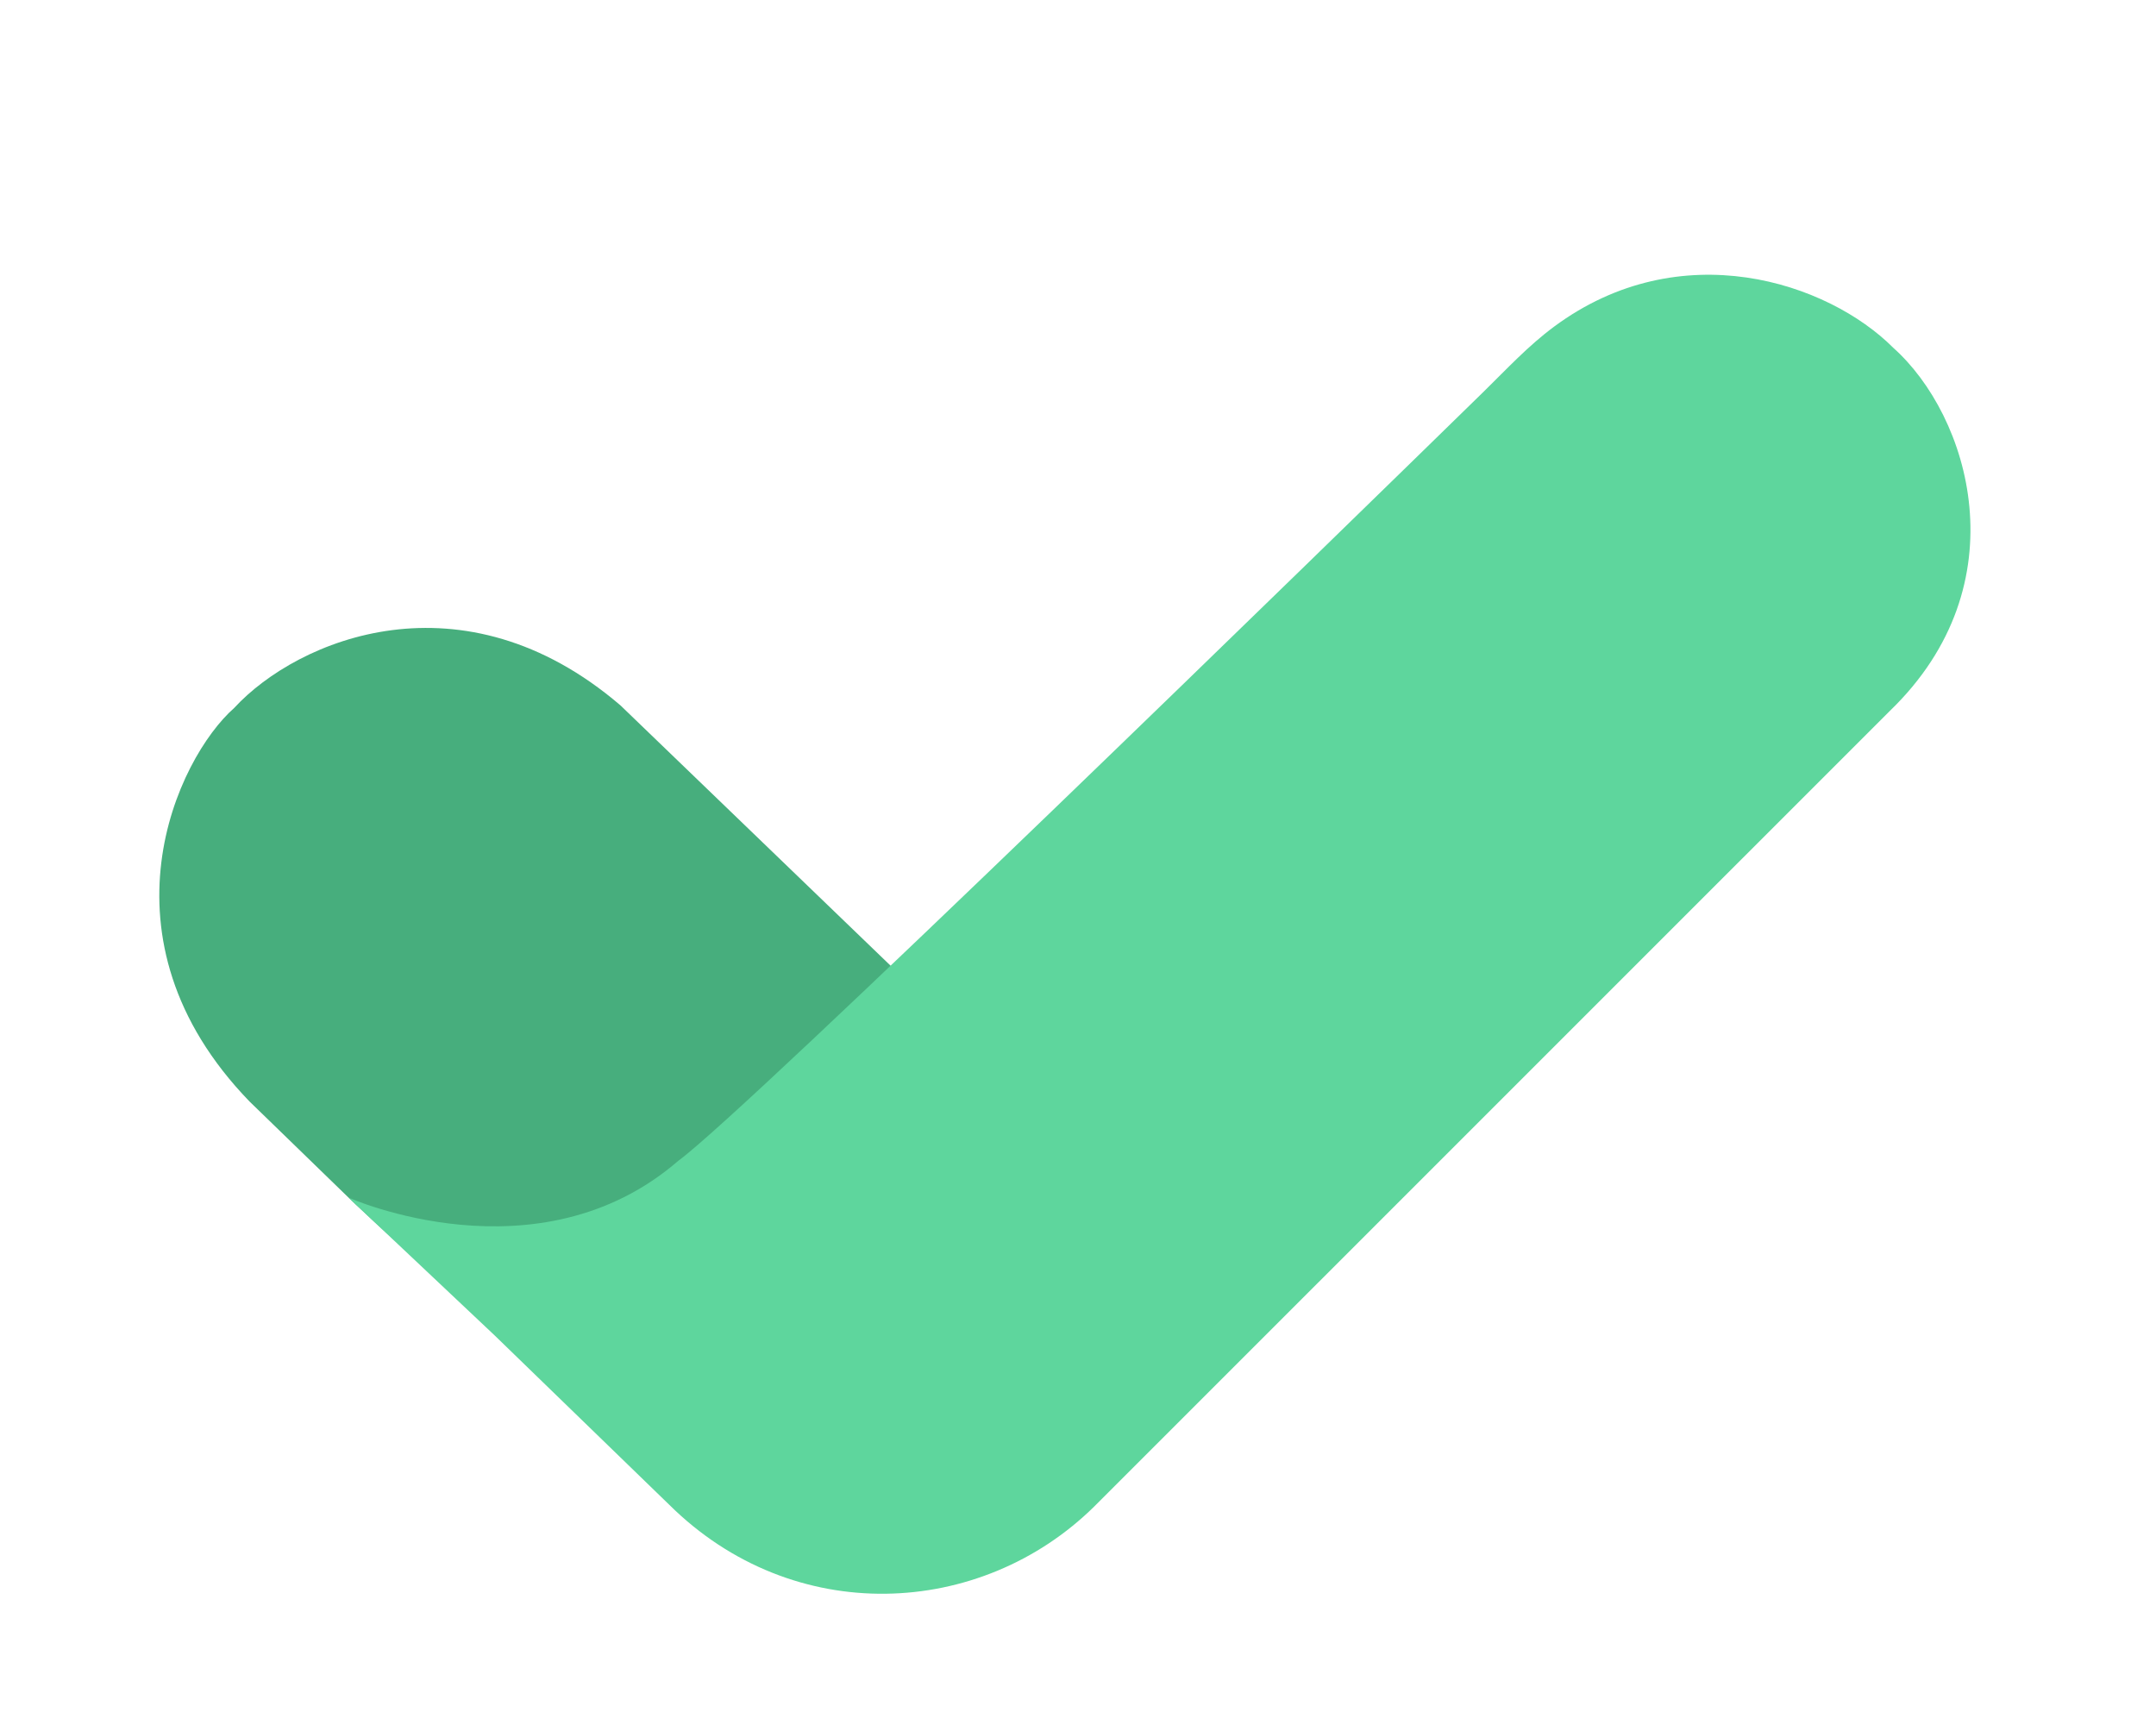
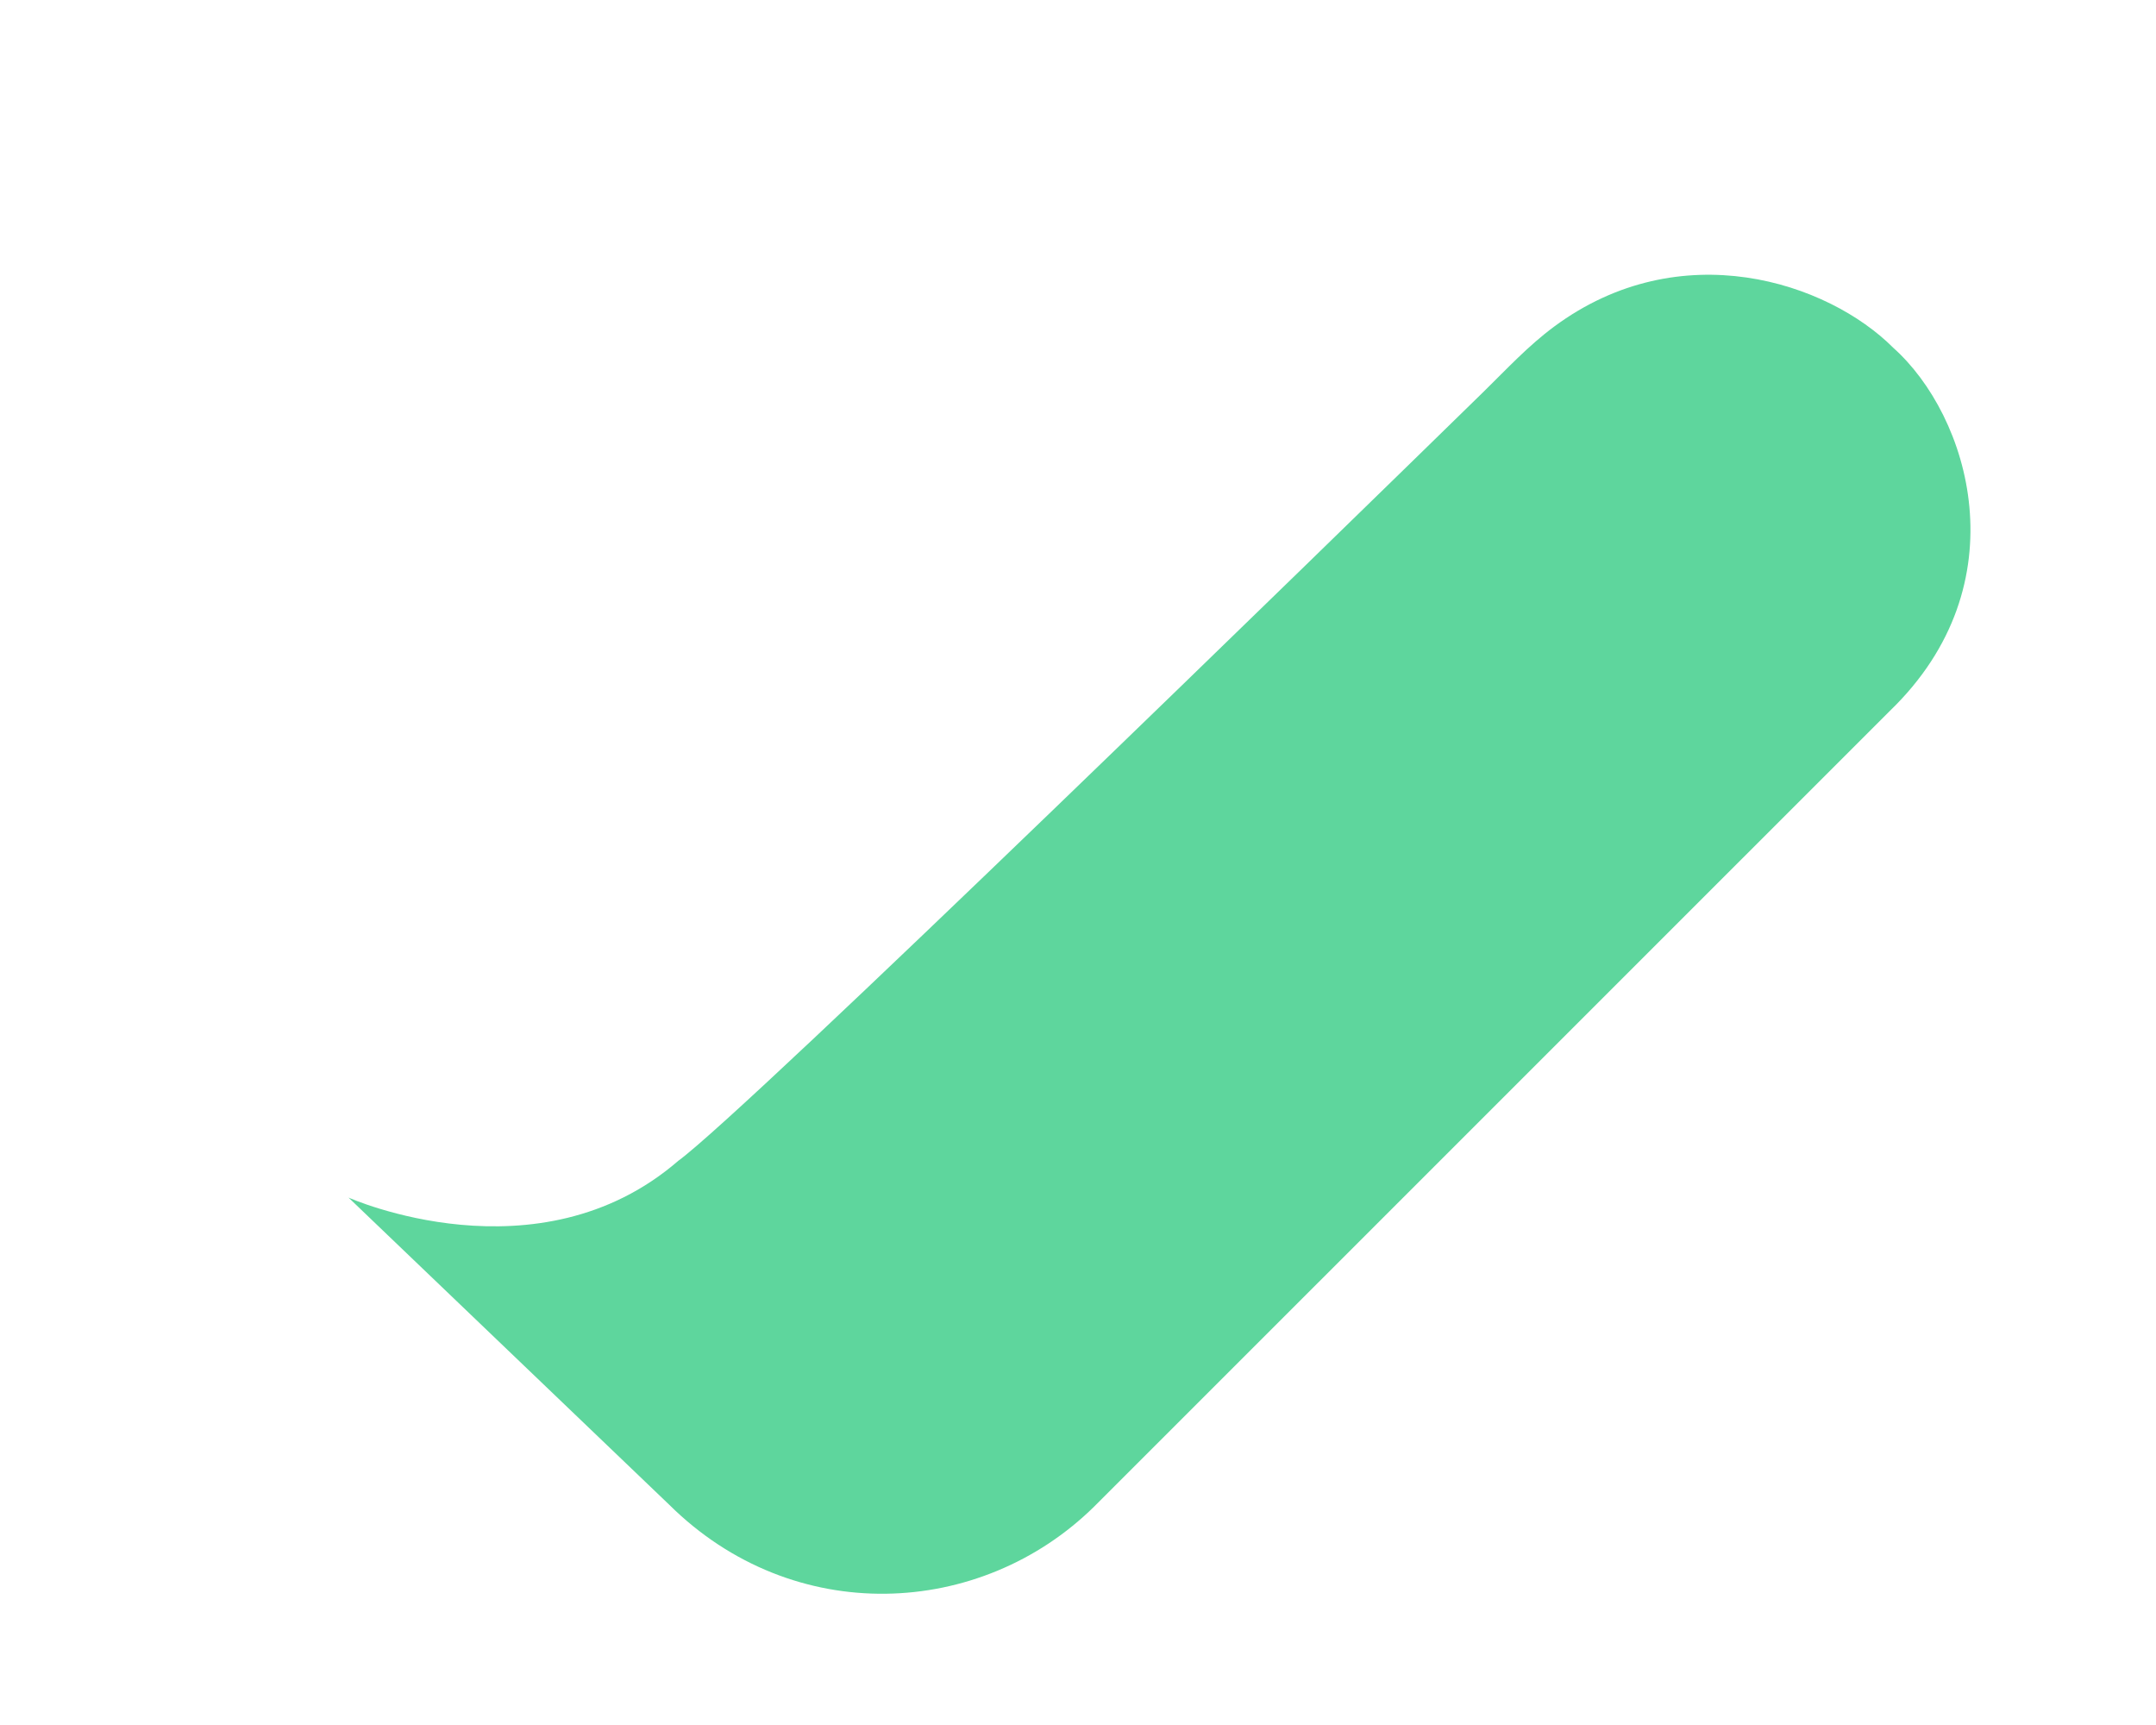
<svg xmlns="http://www.w3.org/2000/svg" width="20" height="16" viewBox="0 0 20 16" fill="none">
-   <path fill-rule="evenodd" clip-rule="evenodd" d="M5.756 6.543L8.745 9.423L8.326 12.278C8.326 12.278 5.953 12.894 5.32 12.703C4.687 12.512 3.239 11.114 3.239 11.114L2.315 10.217C0.85 8.704 1.645 7.031 2.173 6.566C2.763 5.926 4.294 5.29 5.756 6.543Z" fill="#47AE7D" />
-   <path fill-rule="evenodd" clip-rule="evenodd" d="M17.531 6.594L10.15 13.974C9.098 15.01 7.361 15.1 6.207 13.956L4.588 12.386L3.233 11.108C3.233 11.108 4.989 11.894 6.292 10.767C6.933 10.299 12.387 4.977 13.766 3.63C13.977 3.423 14.178 3.206 14.416 3.03C15.587 2.162 16.955 2.616 17.564 3.227C18.266 3.854 18.753 5.415 17.531 6.594Z" fill="#5ED69D" />
+   <path fill-rule="evenodd" clip-rule="evenodd" d="M17.531 6.594L10.15 13.974C9.098 15.01 7.361 15.1 6.207 13.956L3.233 11.108C3.233 11.108 4.989 11.894 6.292 10.767C6.933 10.299 12.387 4.977 13.766 3.63C13.977 3.423 14.178 3.206 14.416 3.03C15.587 2.162 16.955 2.616 17.564 3.227C18.266 3.854 18.753 5.415 17.531 6.594Z" fill="#5ED69D" />
</svg>